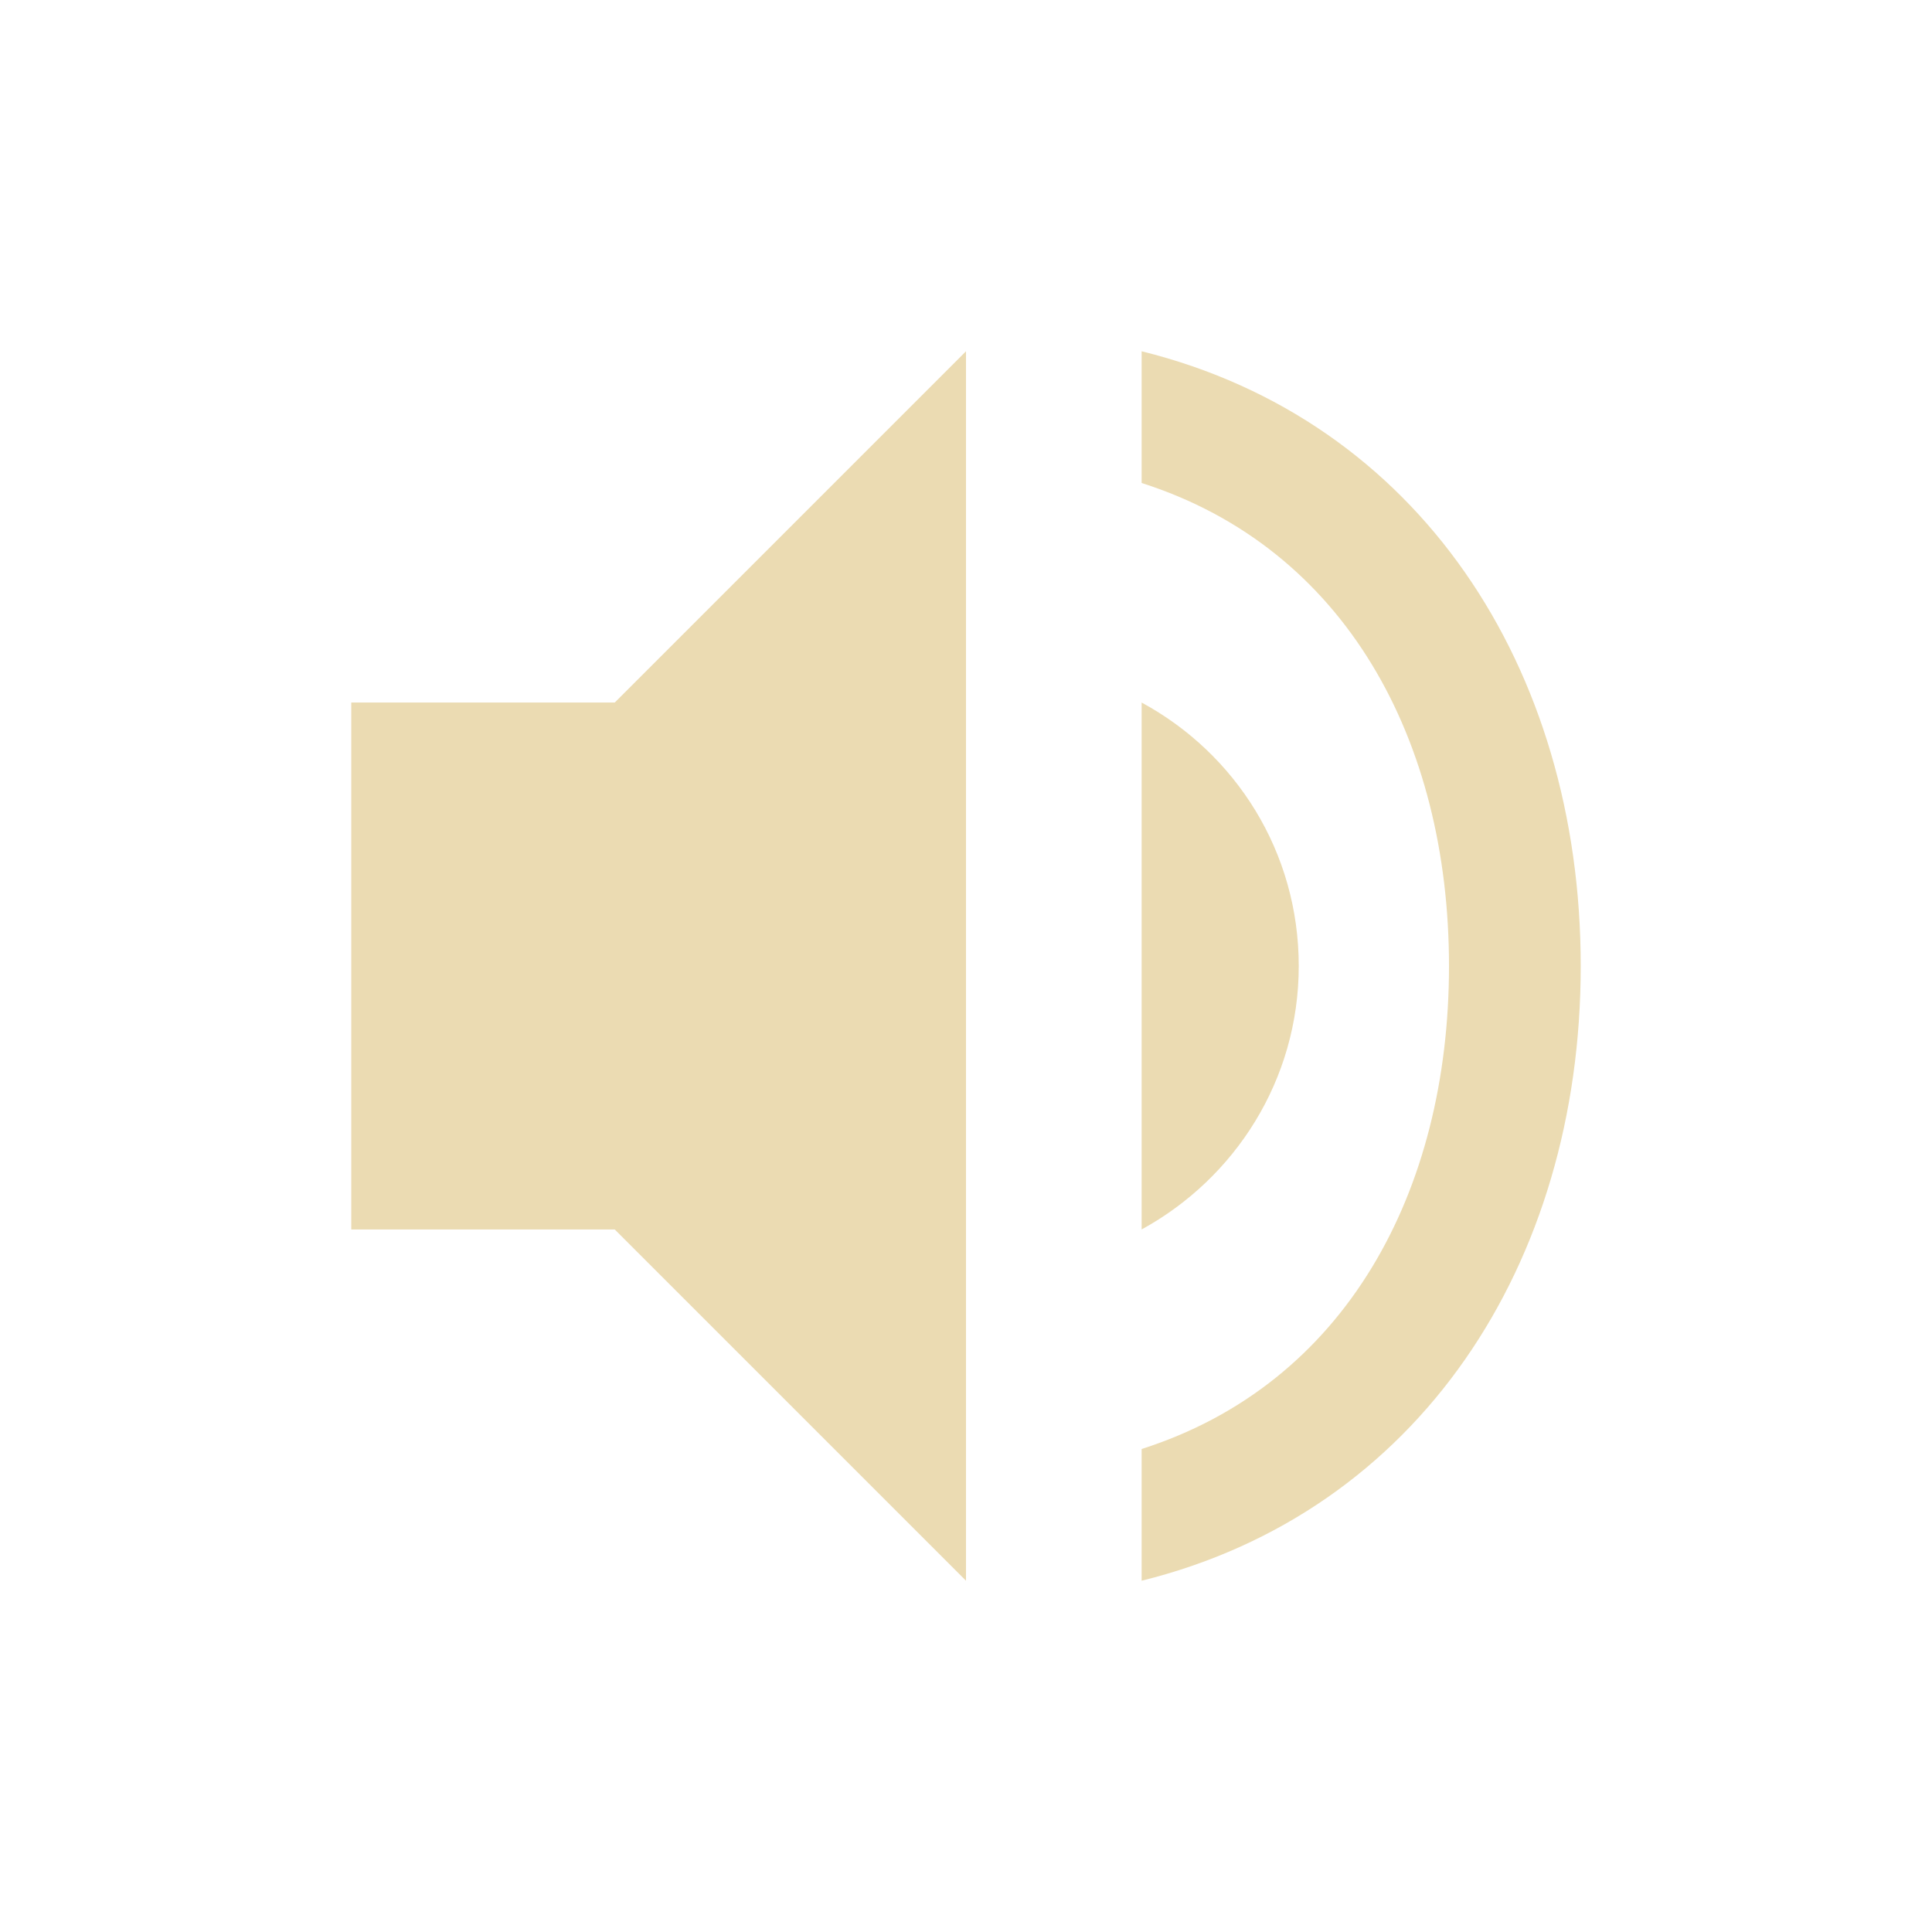
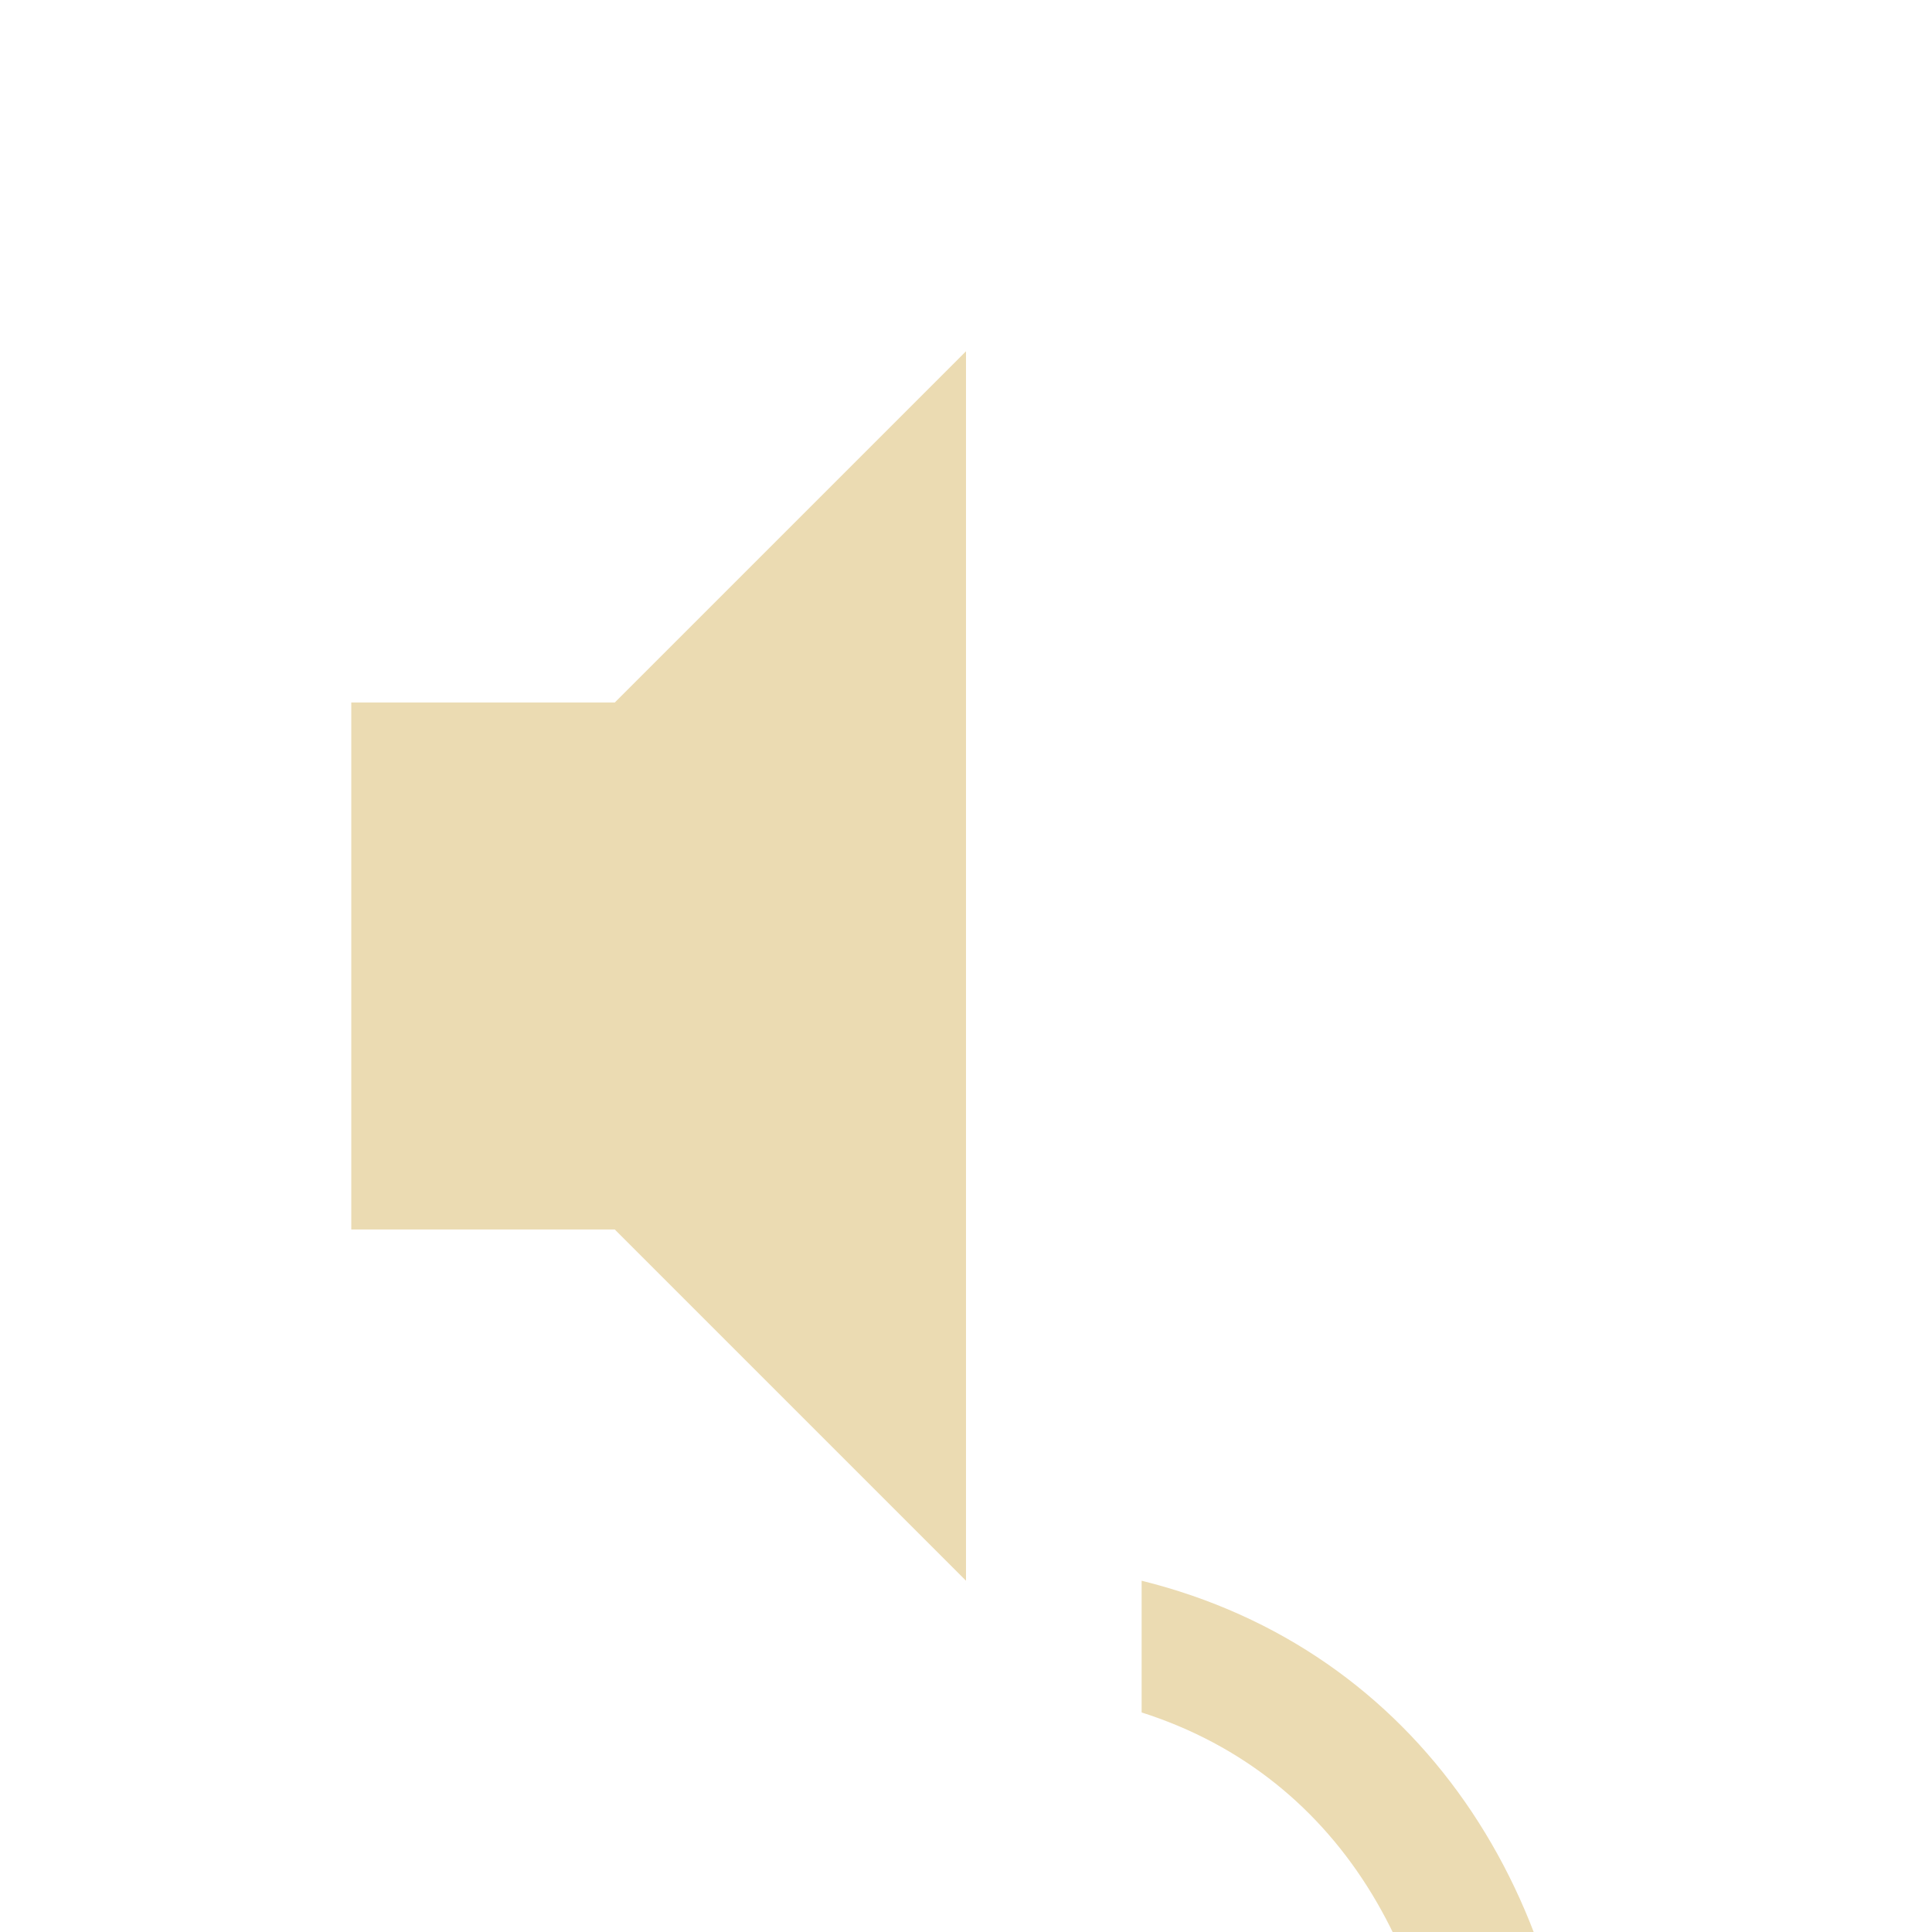
<svg xmlns="http://www.w3.org/2000/svg" width="22" height="22" version="1.1" viewBox="0 0 22 22">
  <defs>
    <style type="text/css">.ColorScheme-Text { color:#ebdbb2; } .ColorScheme-Highlight { color:#458588; }</style>
  </defs>
-   <path class="ColorScheme-Text" d="m11 4-4 4h-3v6h3l4 4zm2-4.7e-5v1.5c2.32 0.74 3.5 2.93 3.5 5.5 0 2.57-1.18 4.76-3.5 5.5v1.5c3.15-0.78 5-3.6 5-7 0-3.4-1.85-6.22-5-7zm0 4v6c1.06-0.58 1.789-1.7 1.789-3 0-1.3-0.719-2.42-1.789-3z" fill="currentColor" />
+   <path class="ColorScheme-Text" d="m11 4-4 4h-3v6h3l4 4m2-4.7e-5v1.5c2.32 0.74 3.5 2.93 3.5 5.5 0 2.57-1.18 4.76-3.5 5.5v1.5c3.15-0.78 5-3.6 5-7 0-3.4-1.85-6.22-5-7zm0 4v6c1.06-0.58 1.789-1.7 1.789-3 0-1.3-0.719-2.42-1.789-3z" fill="currentColor" />
</svg>